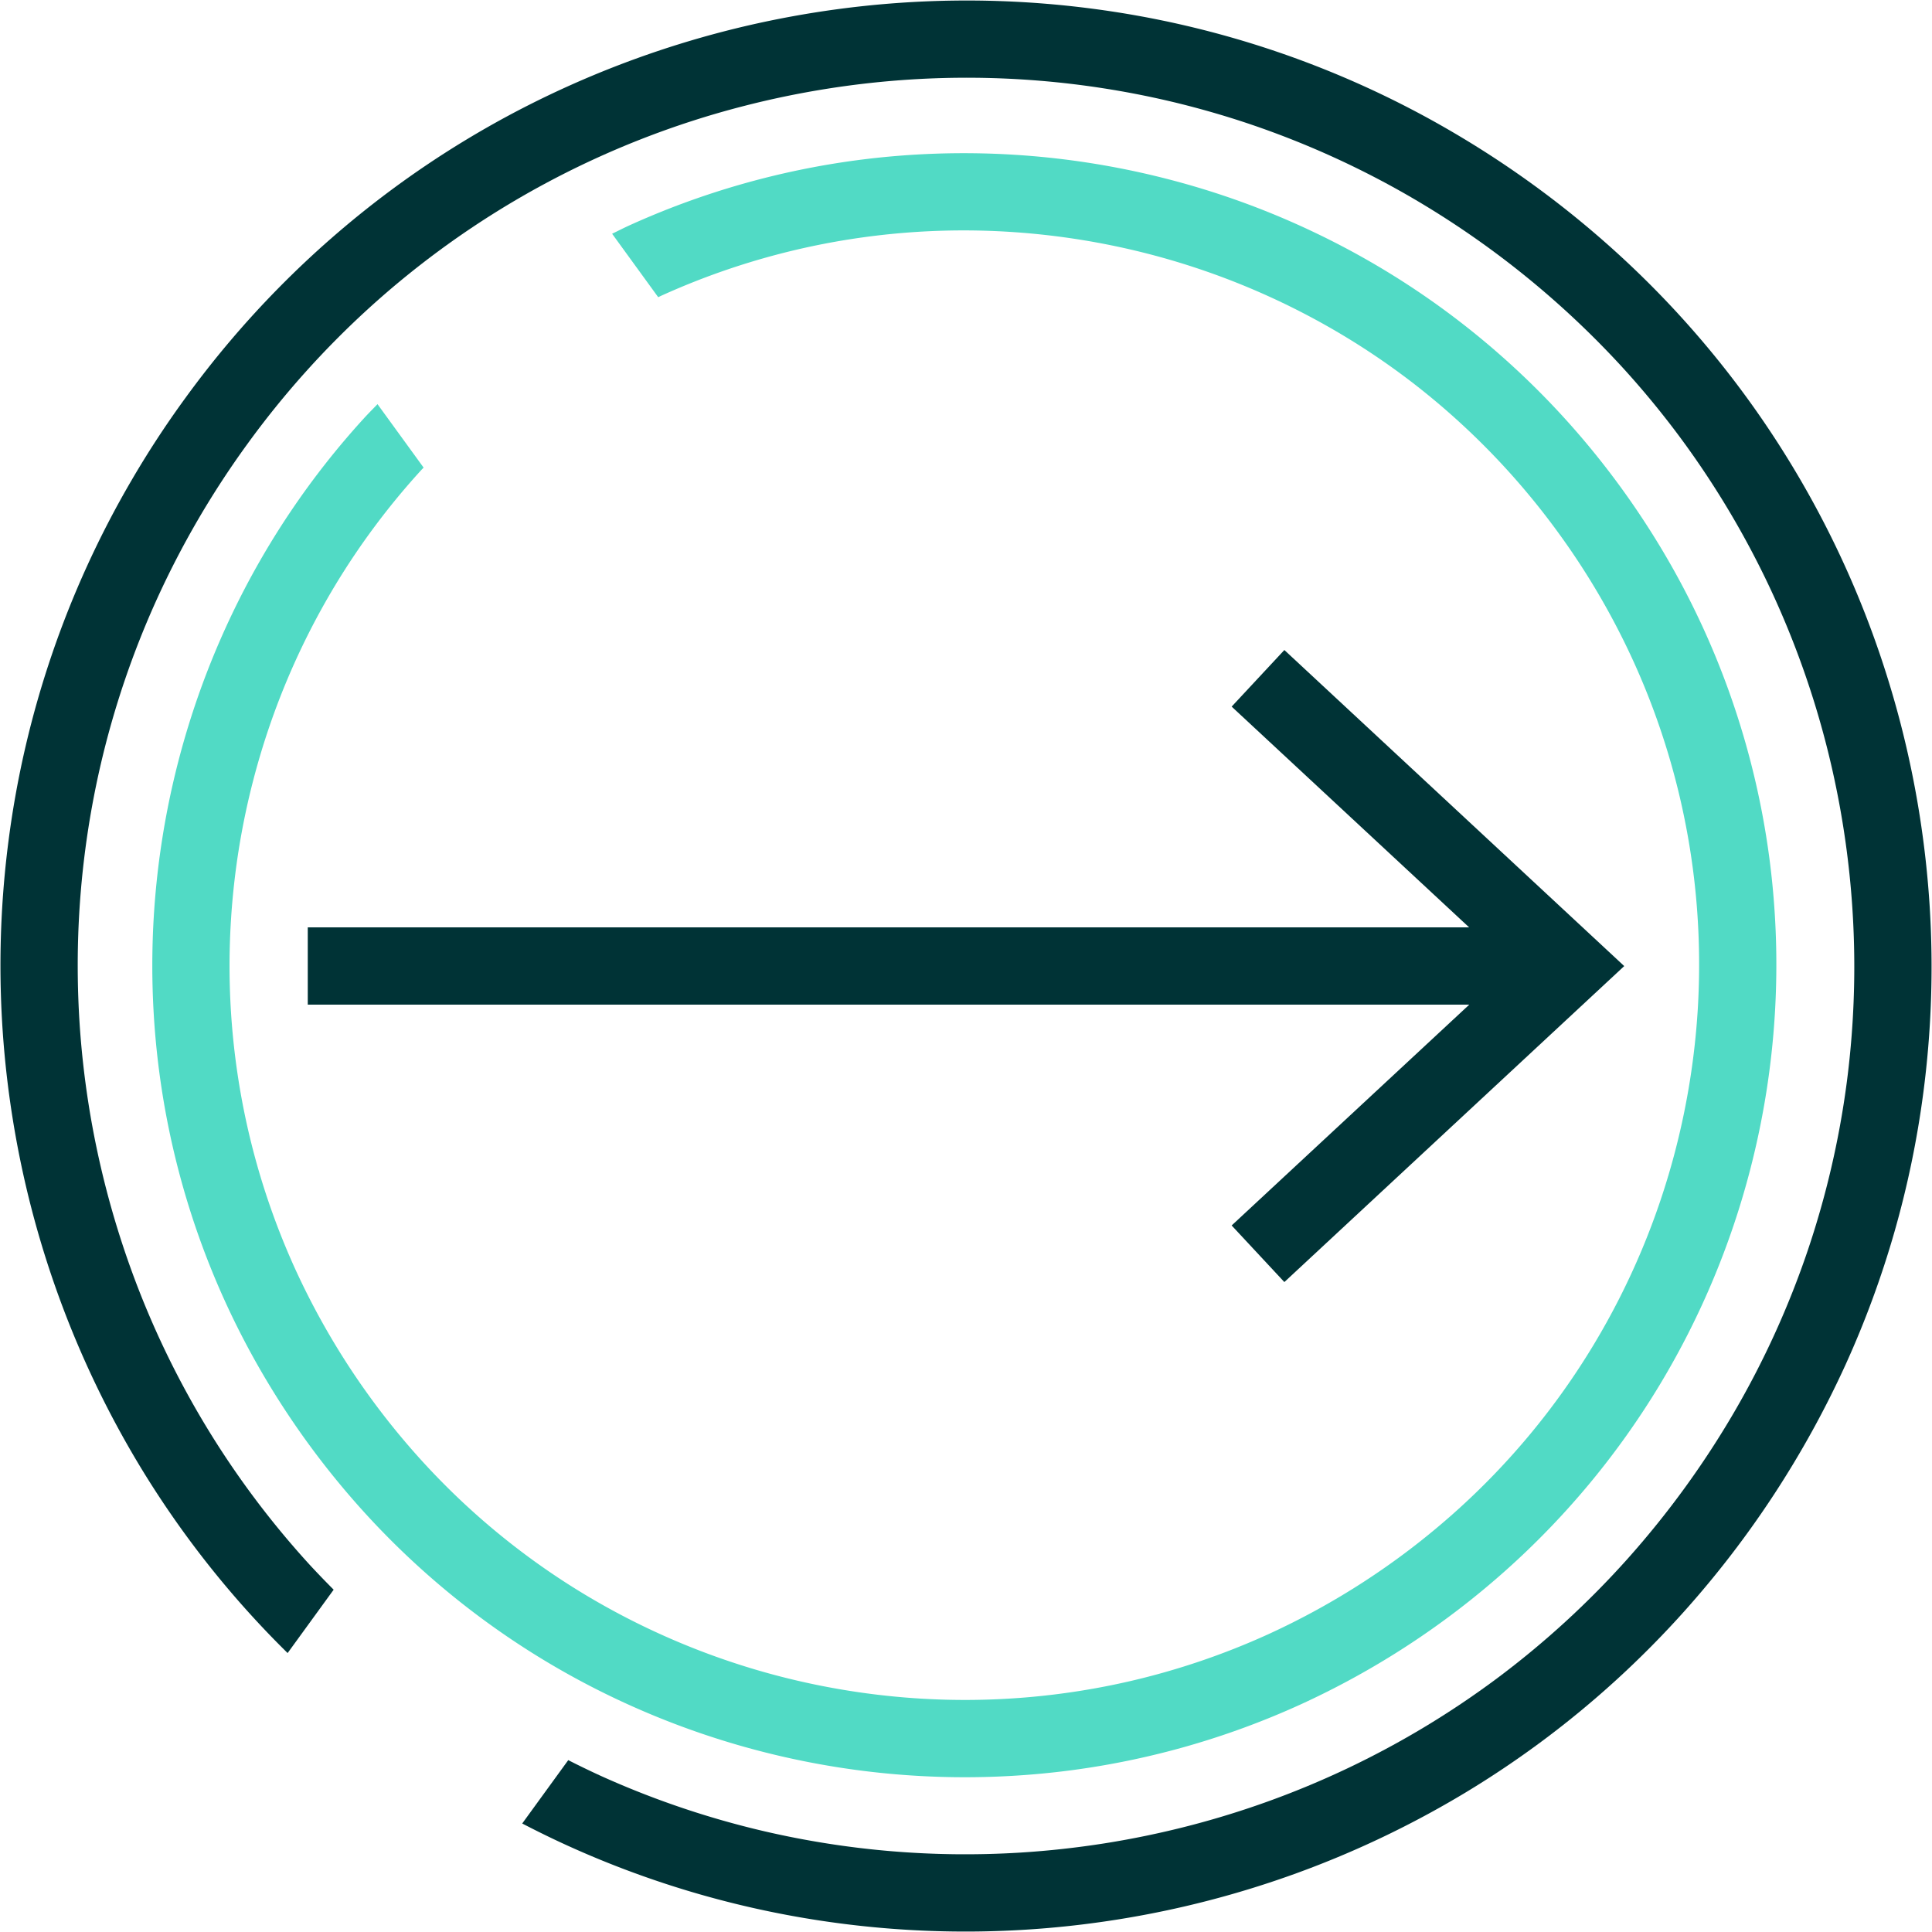
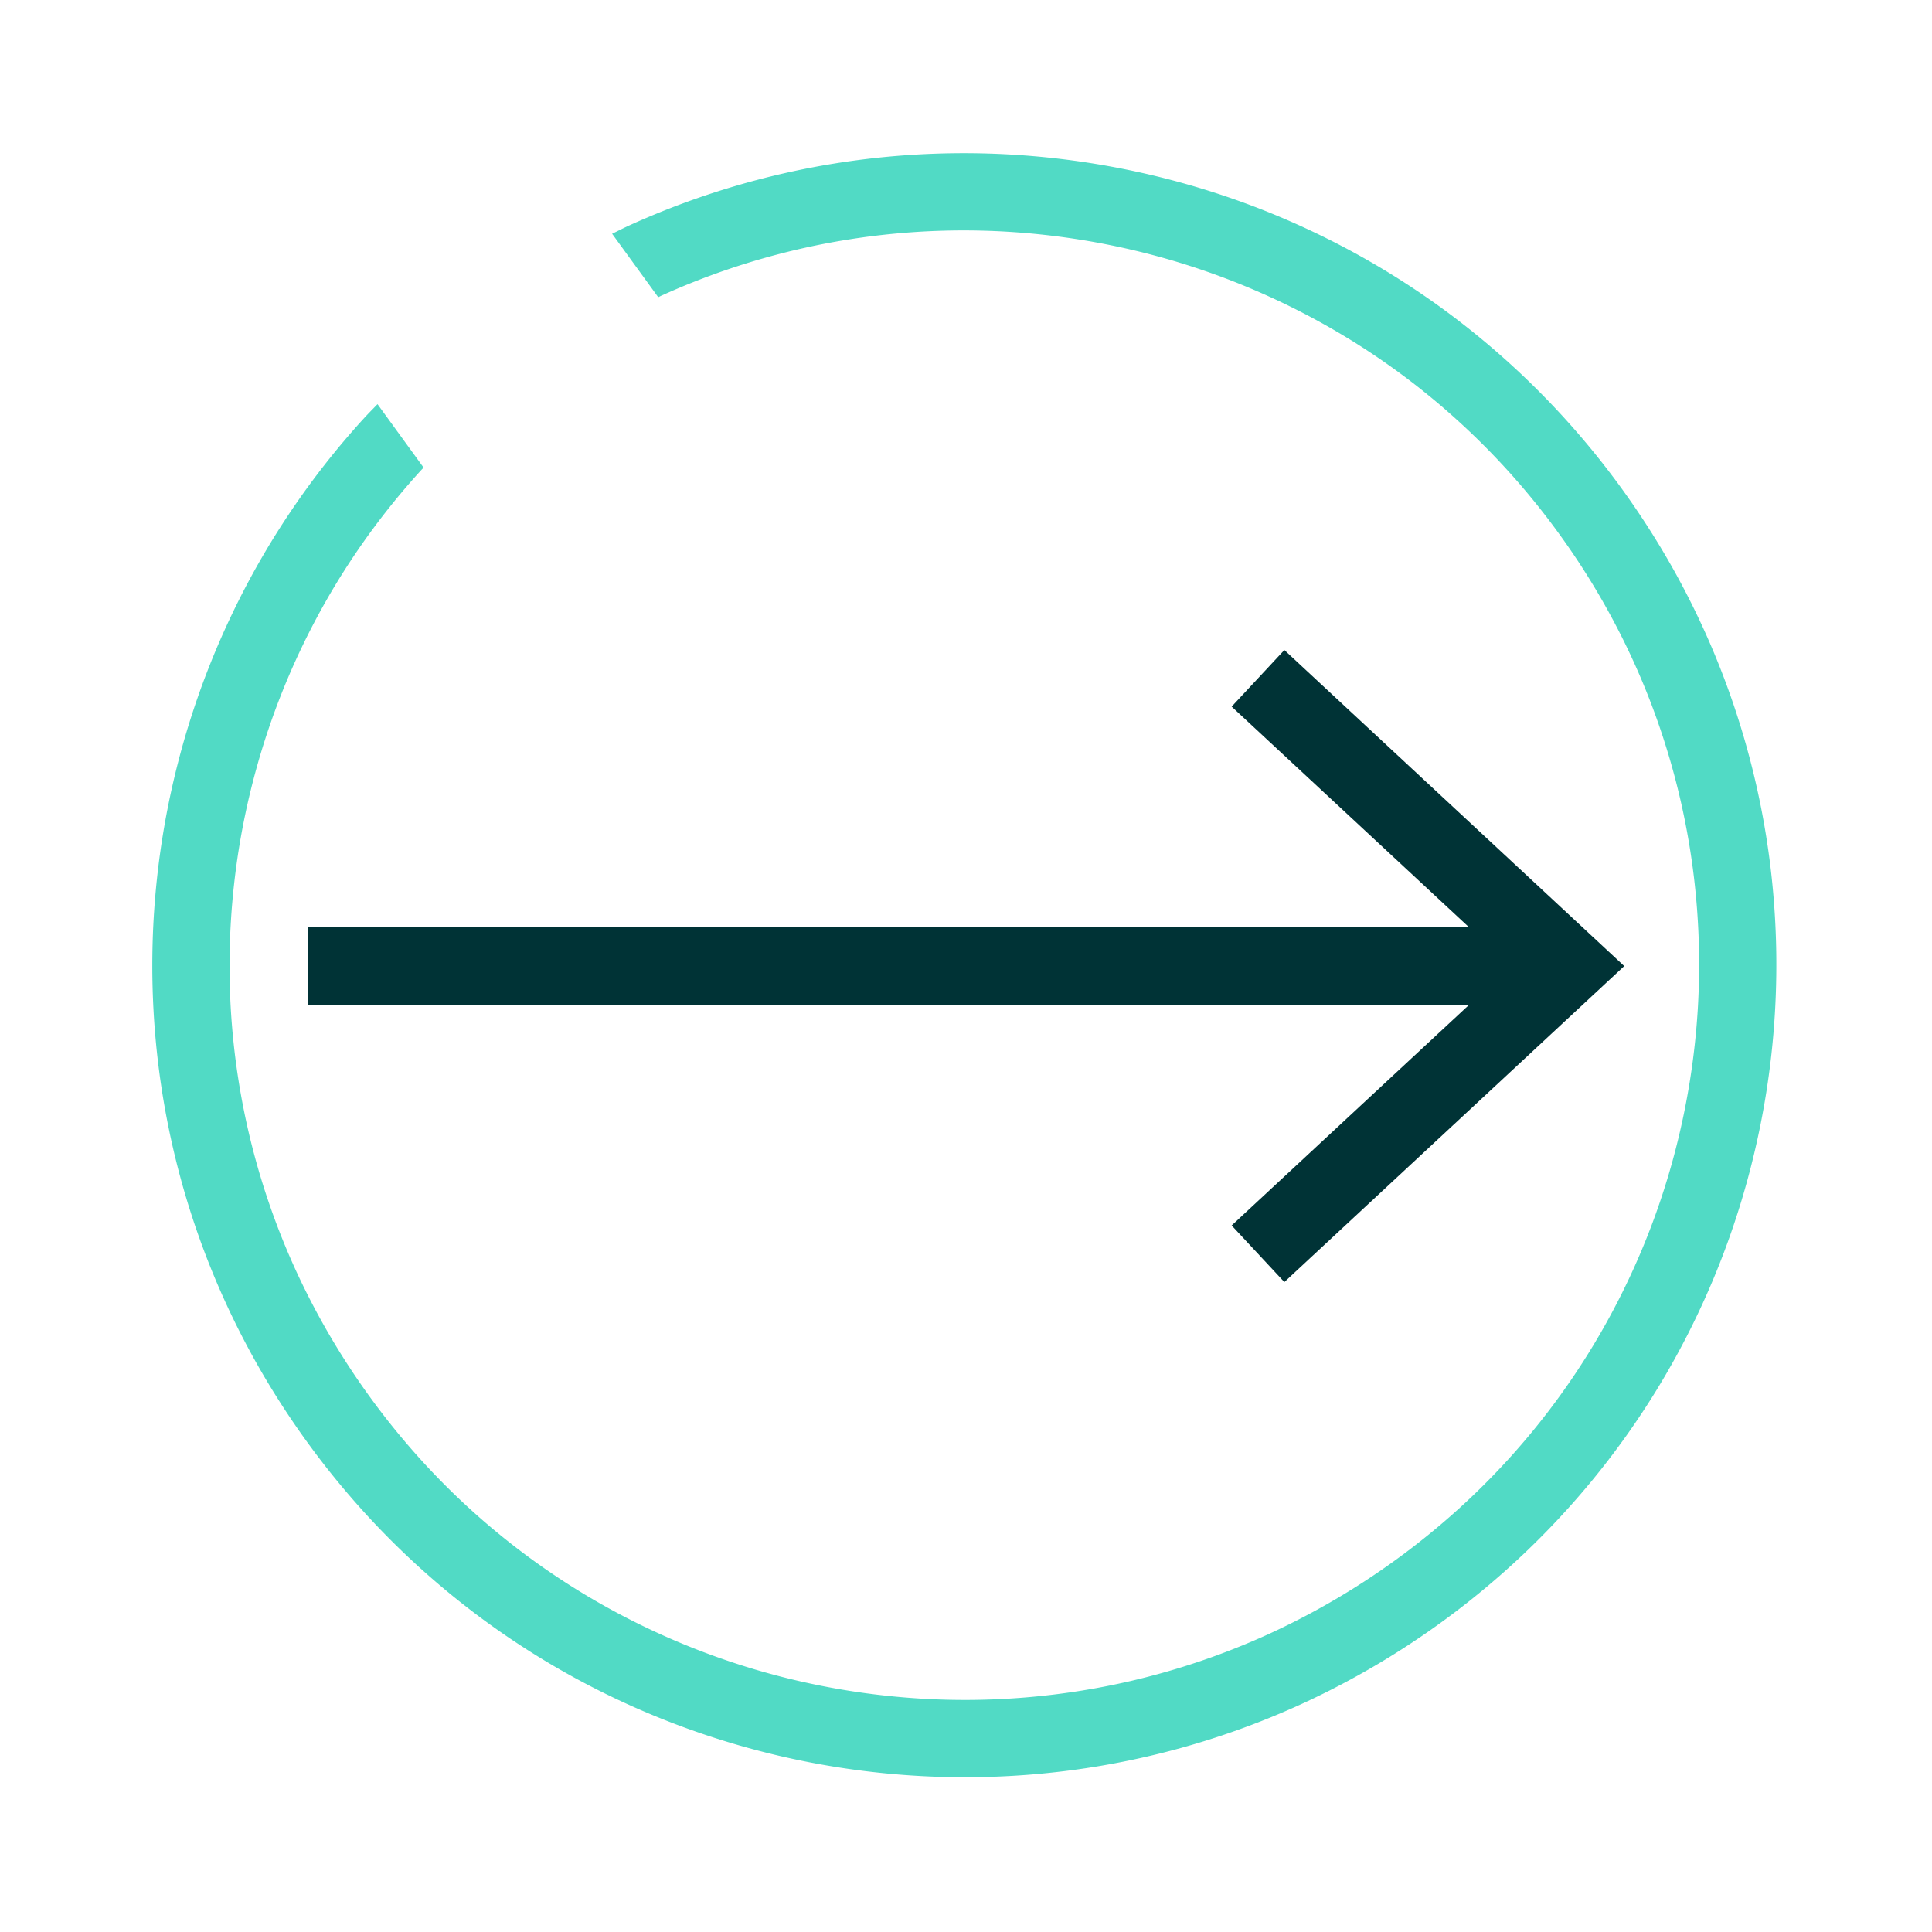
<svg xmlns="http://www.w3.org/2000/svg" viewBox="0 0 100 100">
-   <path fill="#003336" d="M6.778 24.913a49.598 49.598 0 00-6.327 18.53 50.036 50.036 0 00.192 14.374 50.135 50.135 0 006.555 18 49.58 49.58 0 007.689 9.745l2.383-3.28a47.268 47.268 0 01-1.244-1.293 45.748 45.748 0 01-5.404-7.235 45.73 45.73 0 01-3.825-8.018 46.42 46.42 0 01-2.206-8.545 46.524 46.524 0 01-.482-4.388 46.867 46.867 0 01-.059-4.419 45.93 45.93 0 011.161-8.807 45.806 45.806 0 012.903-8.551 46.224 46.224 0 014.693-8.048 46.125 46.125 0 016.204-6.95A45.757 45.757 0 0138.487 5.491a46.524 46.524 0 018.71-1.38 46.01 46.01 0 0113.227 1.1c1.455.338 2.909.752 4.323 1.231a45.95 45.95 0 018.33 3.791 46.638 46.638 0 0110.896 8.778 45.983 45.983 0 012.897 3.504 45.93 45.93 0 014.62 7.658 46.052 46.052 0 013.919 12.636 46.22 46.22 0 01.178 13.228 45.836 45.836 0 01-2.027 8.711 45.76 45.76 0 01-3.791 8.329 46.799 46.799 0 01-5.532 7.613 45.901 45.901 0 01-6.75 6.18 45.846 45.846 0 01-7.658 4.619 45.927 45.927 0 01-8.314 3.021c-1.42.366-2.874.668-4.322.898a46.836 46.836 0 01-4.387.482 46.01 46.01 0 01-13.228-1.1 45.806 45.806 0 01-8.551-2.903 45.173 45.173 0 01-1.614-.783l-2.383 3.28c.775.402 1.555.785 2.343 1.143a49.598 49.598 0 0014.071 4.023 50.036 50.036 0 0014.374-.192 50.135 50.135 0 0018.001-6.555 49.58 49.58 0 007.869-5.877 49.765 49.765 0 003.529-3.569 50.634 50.634 0 008.311-12.726 49.598 49.598 0 004.023-14.071 50.03 50.03 0 00.331-9.608 50.442 50.442 0 00-1.498-9.462 50.456 50.456 0 00-1.421-4.589 49.673 49.673 0 00-4.159-8.717 49.58 49.58 0 00-9.447-11.398A50.634 50.634 0 0075.09 6.78 49.598 49.598 0 0056.56.453a50.03 50.03 0 00-9.608-.331A50.442 50.442 0 0037.49 1.62a50.267 50.267 0 00-9.036 3.283 49.474 49.474 0 00-8.328 5.024A49.973 49.973 0 009.574 20.629a49.618 49.618 0 00-2.796 4.284z" />
  <path fill="#51dac5" d="M81.214 21.907a42.07 42.07 0 00-6.173-5.652 41.677 41.677 0 00-7.004-4.225 41.909 41.909 0 00-7.599-2.761A42.237 42.237 0 0044.4 8.287a41.833 41.833 0 00-11.834 3.384c-.297.135-.589.286-.883.428l2.386 3.284c.051-.023.1-.05.151-.073a37.91 37.91 0 017.073-2.401 37.996 37.996 0 0110.942-.91 38.469 38.469 0 017.205 1.142 38.116 38.116 0 0110.125 4.246 37.468 37.468 0 015.984 4.469 38.016 38.016 0 015.132 5.75 38.181 38.181 0 013.882 6.658 37.824 37.824 0 013.361 14.357 38.442 38.442 0 01-.05 3.656 38.469 38.469 0 01-1.142 7.205 37.992 37.992 0 01-4.246 10.125 37.698 37.698 0 01-7.186 8.669 38.573 38.573 0 01-9.692 6.329 37.91 37.91 0 01-7.073 2.401 37.996 37.996 0 01-10.942.91 38.433 38.433 0 01-7.205-1.142 38.165 38.165 0 01-10.125-4.246 37.699 37.699 0 01-8.669-7.185 38.573 38.573 0 01-6.329-9.692 37.91 37.91 0 01-2.401-7.072 37.996 37.996 0 01-.91-10.942c.075-1.21.209-2.431.398-3.629a38.493 38.493 0 011.825-7.068 38.116 38.116 0 013.164-6.632 37.86 37.86 0 014.469-5.984c.037-.041.078-.08.116-.121l-2.386-3.284c-.226.236-.46.467-.68.708a41.677 41.677 0 00-6.875 10.209 42.206 42.206 0 00-3.743 23.638 41.833 41.833 0 003.384 11.834 41.88 41.88 0 001.938 3.75 42.715 42.715 0 005.051 6.953 41.861 41.861 0 006.173 5.652 41.677 41.677 0 007.004 4.225 42.206 42.206 0 0023.638 3.743 41.833 41.833 0 0011.833-3.384 42.469 42.469 0 0010.703-6.989 41.859 41.859 0 007.945-9.586 41.97 41.97 0 004.693-11.19 42.237 42.237 0 00.982-16.038 41.833 41.833 0 00-3.383-11.834c-.578-1.271-1.223-2.523-1.938-3.75s-1.498-2.43-2.35-3.604a42.702 42.702 0 00-2.701-3.349z" />
  <path fill="none" stroke="#003336" stroke-miterlimit="10" stroke-width="4" d="M15.93 50h63.802" />
-   <path fill="#003336" d="M66.478 66.359L63.75 63.43l14.447-13.426-14.447-13.43 2.728-2.929L84.07 50.004z" />
+   <path fill="#003336" d="M66.478 66.359L63.75 63.43l14.447-13.426-14.447-13.43 2.728-2.929L84.07 50.004" />
</svg>